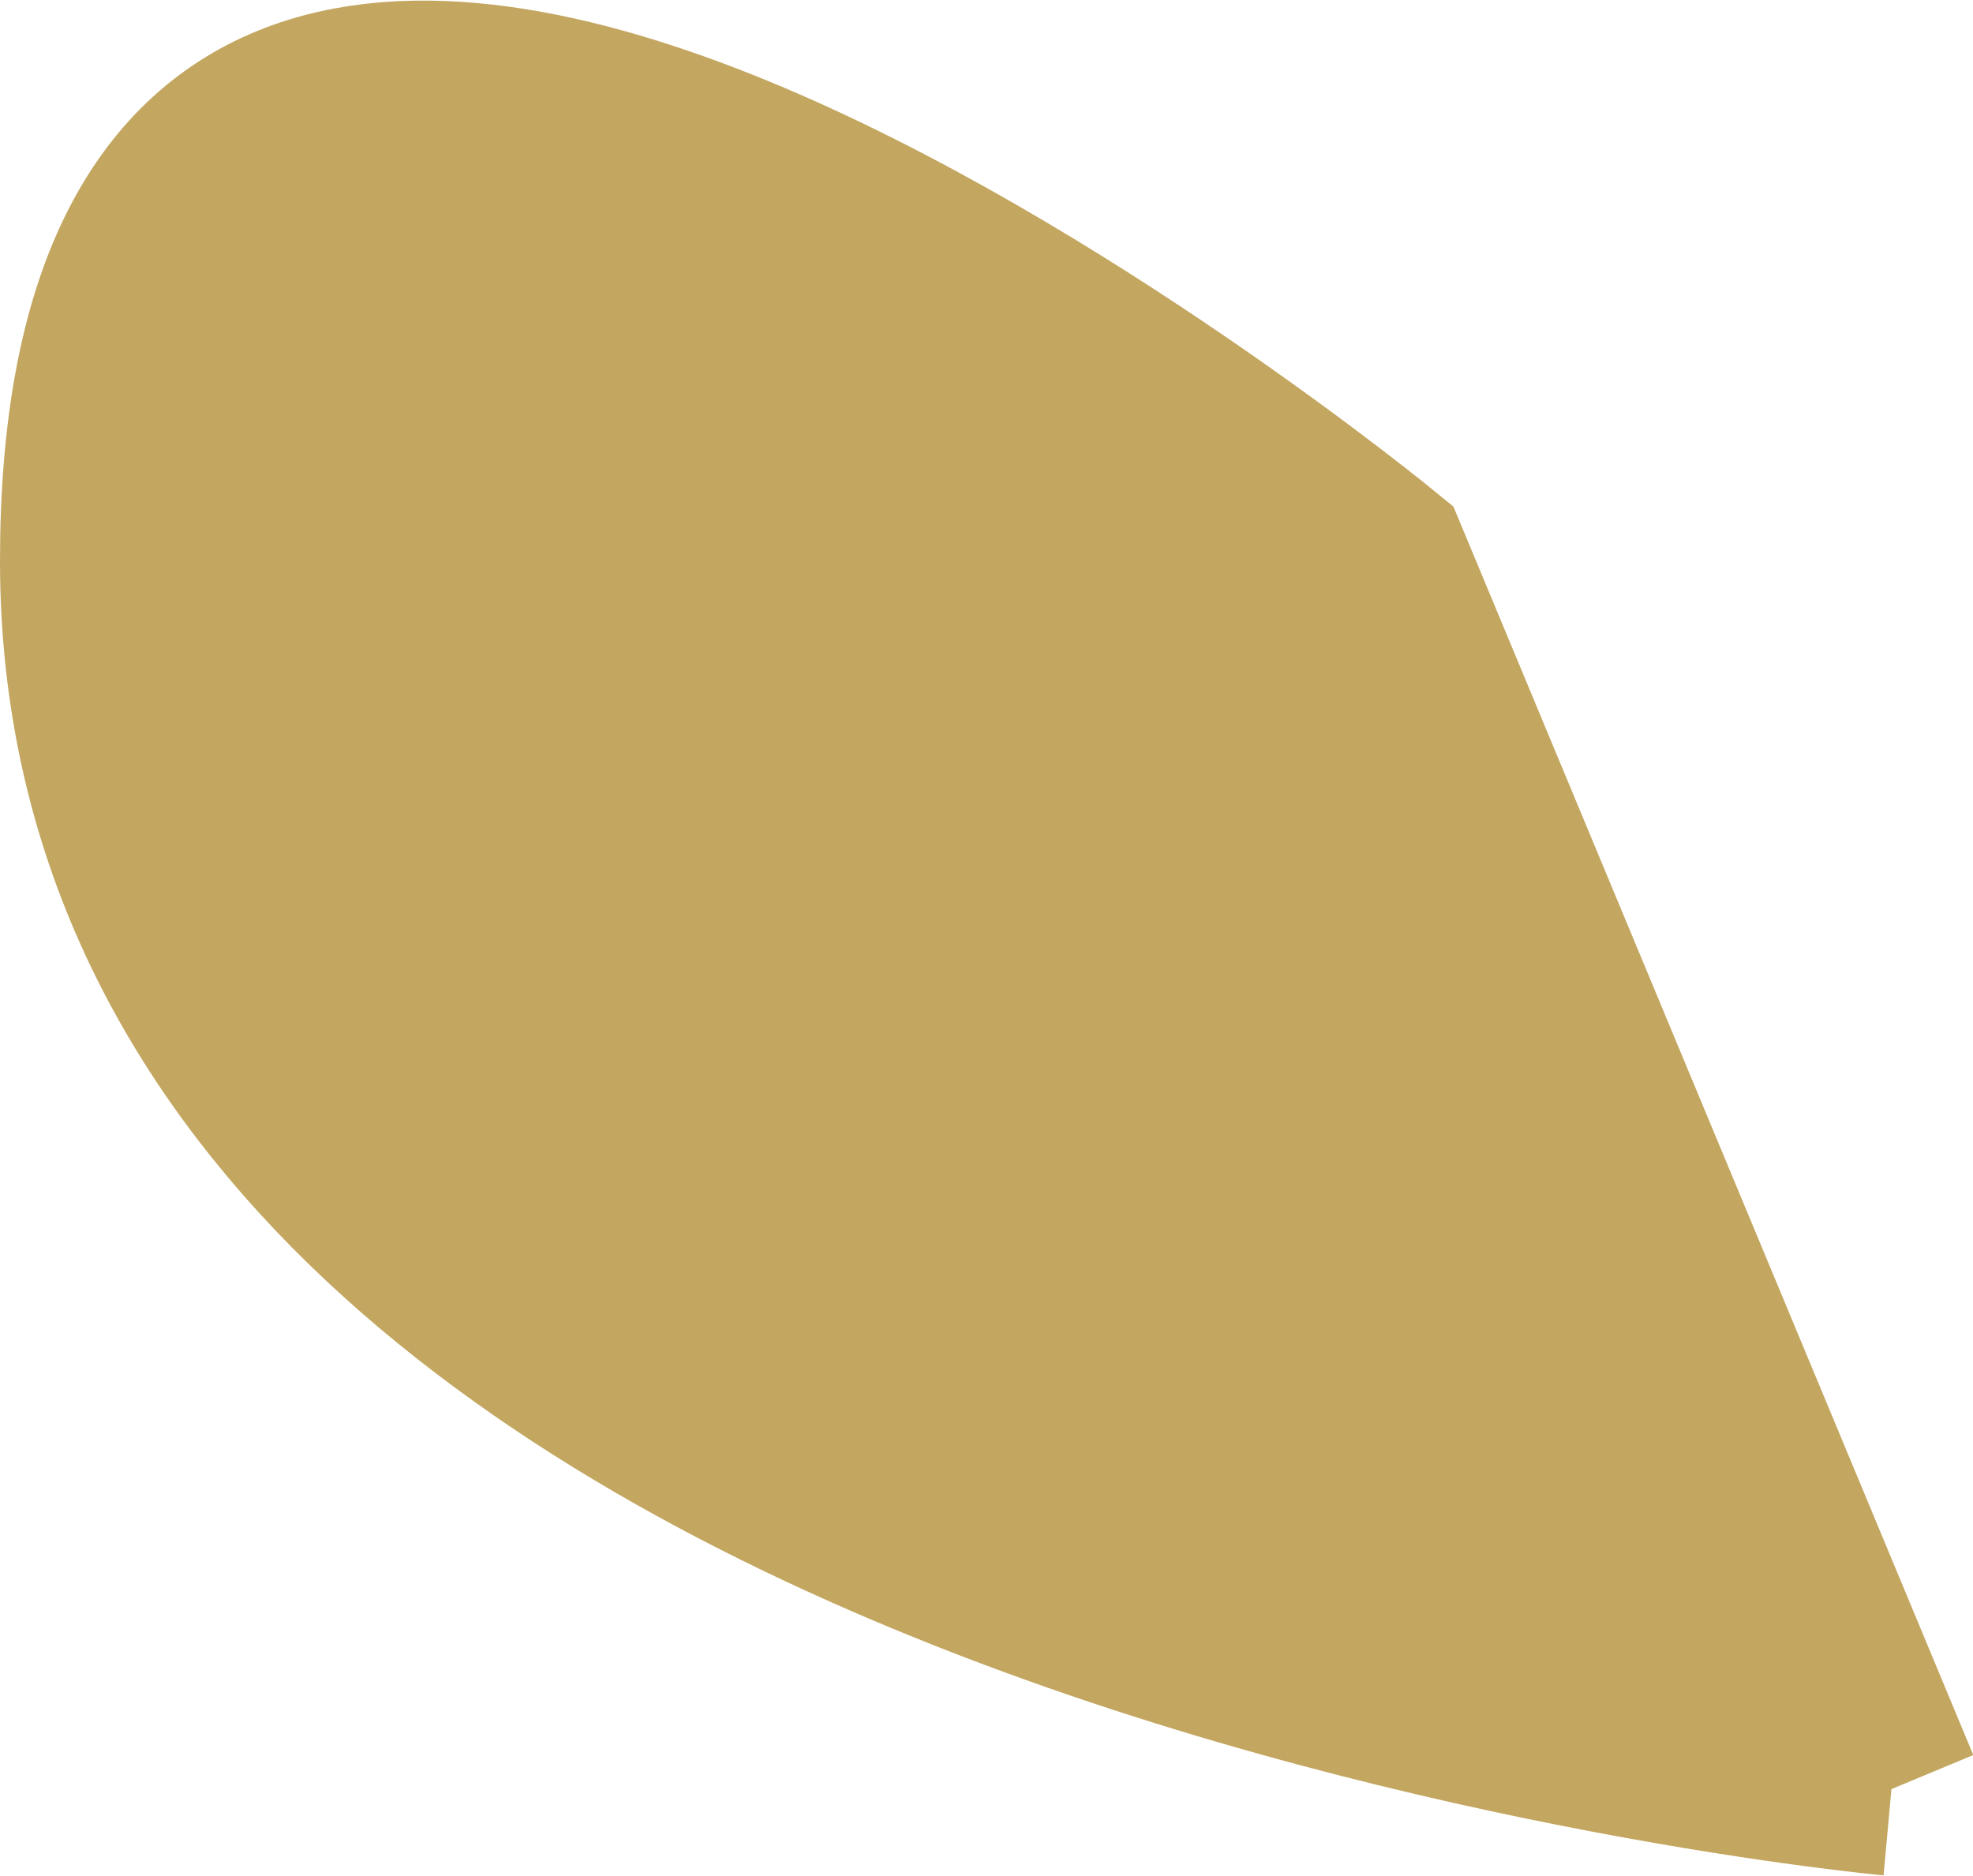
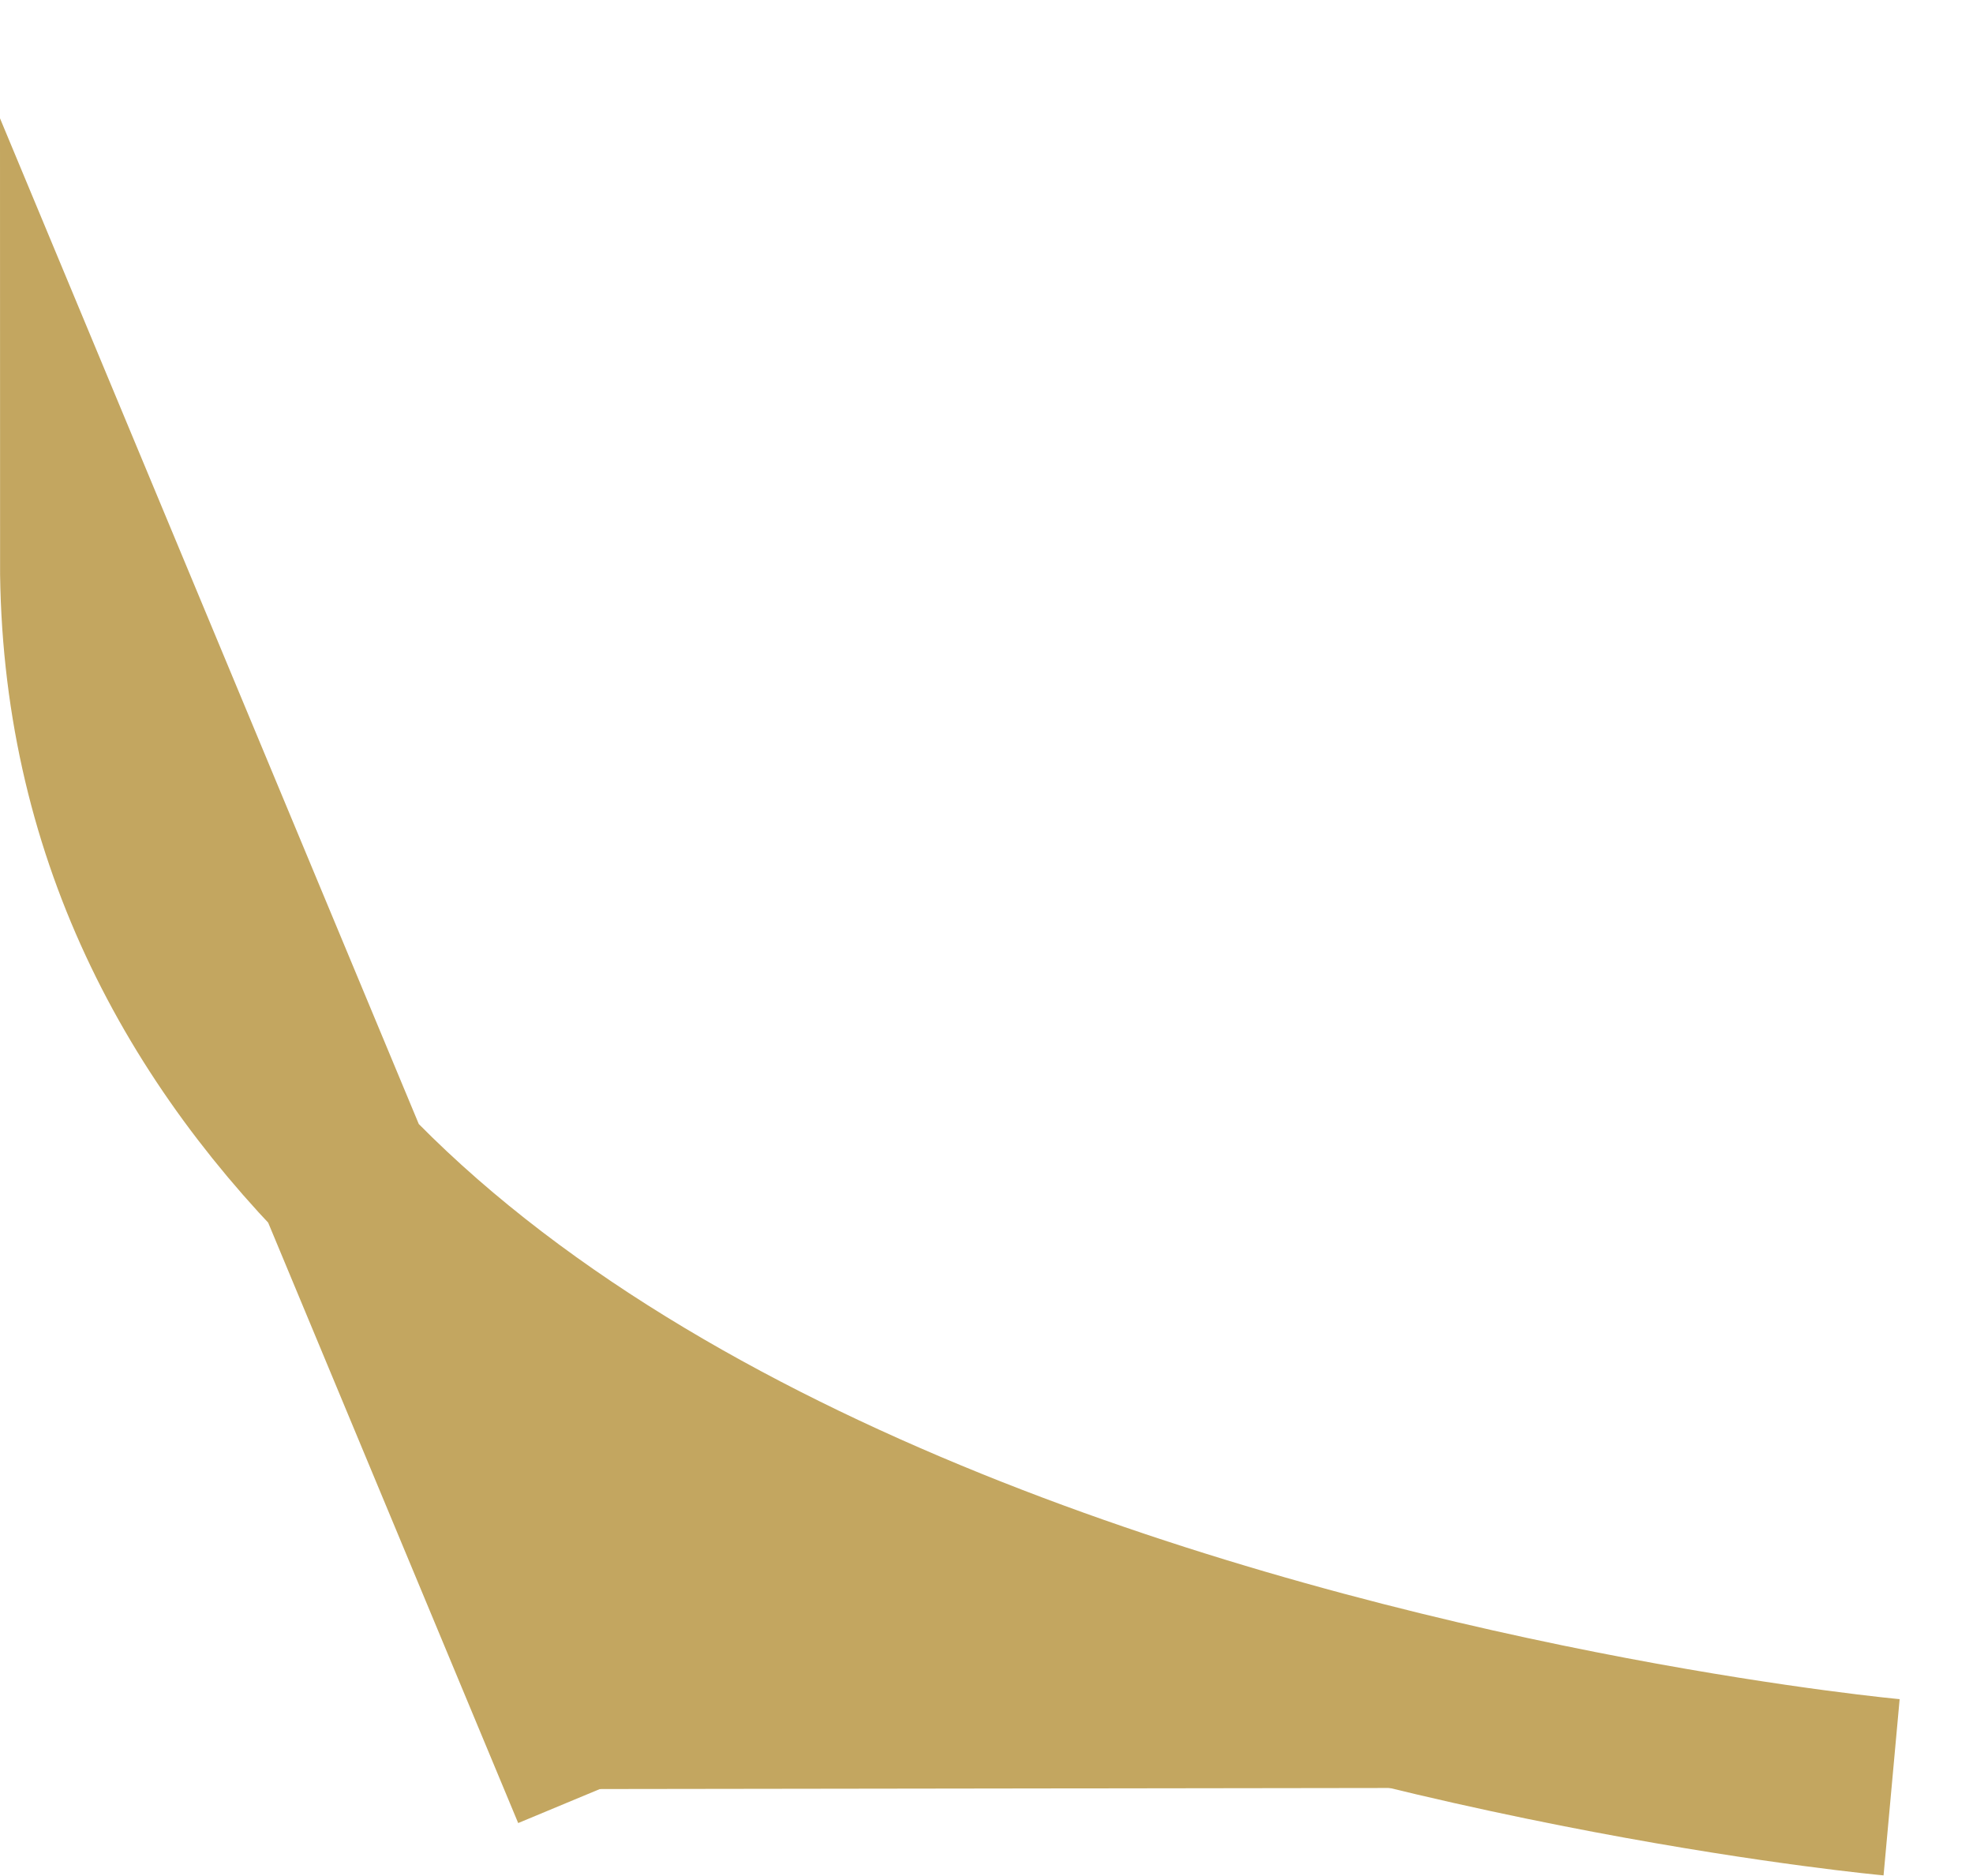
<svg xmlns="http://www.w3.org/2000/svg" id="Layer_2" data-name="Layer 2" viewBox="0 0 11.15 10.6">
  <defs>
    <style>
      .cls-1 {
        fill: #c3a660;
        stroke: #c3a660;
        stroke-miterlimit: 10;
      }
    </style>
  </defs>
  <g id="Countries_Gold" data-name="Countries Gold">
-     <path id="Singapour" class="cls-1" d="m10.69,10.1S.5,9.17.5,3.17s7.3,0,7.3,0l2.89,6.94" />
+     <path id="Singapour" class="cls-1" d="m10.69,10.1S.5,9.17.5,3.17l2.89,6.94" />
  </g>
</svg>